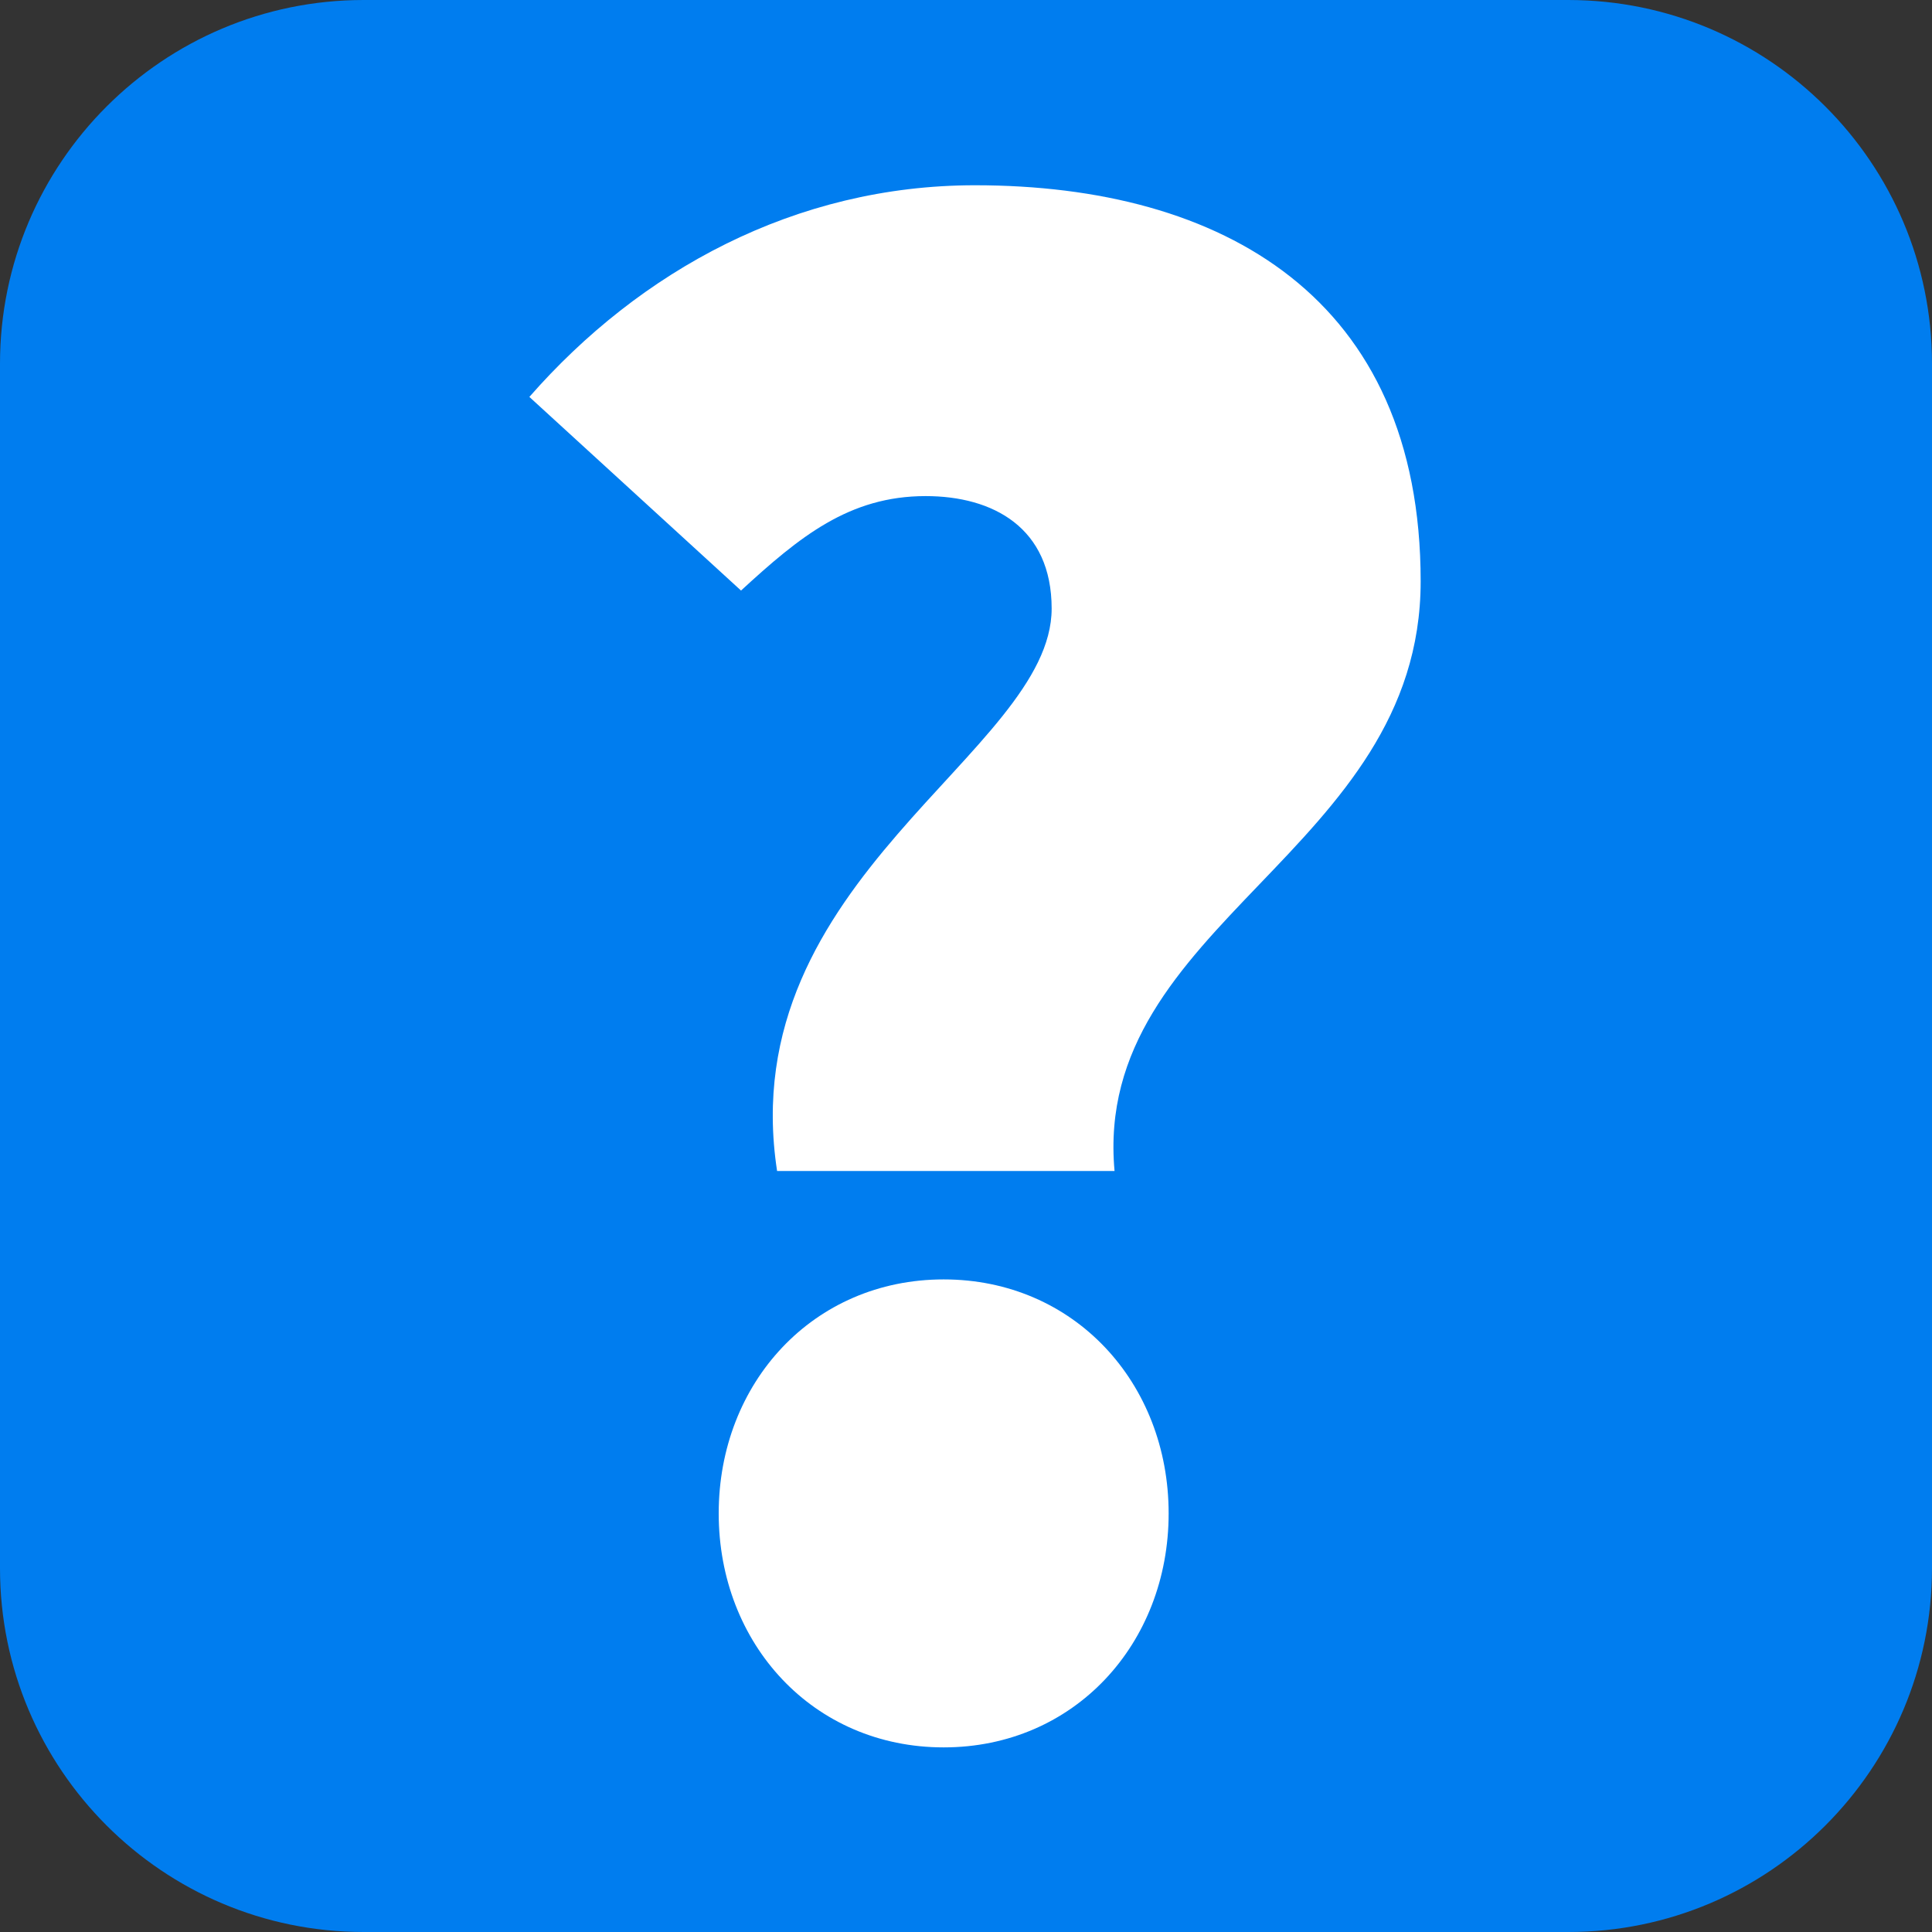
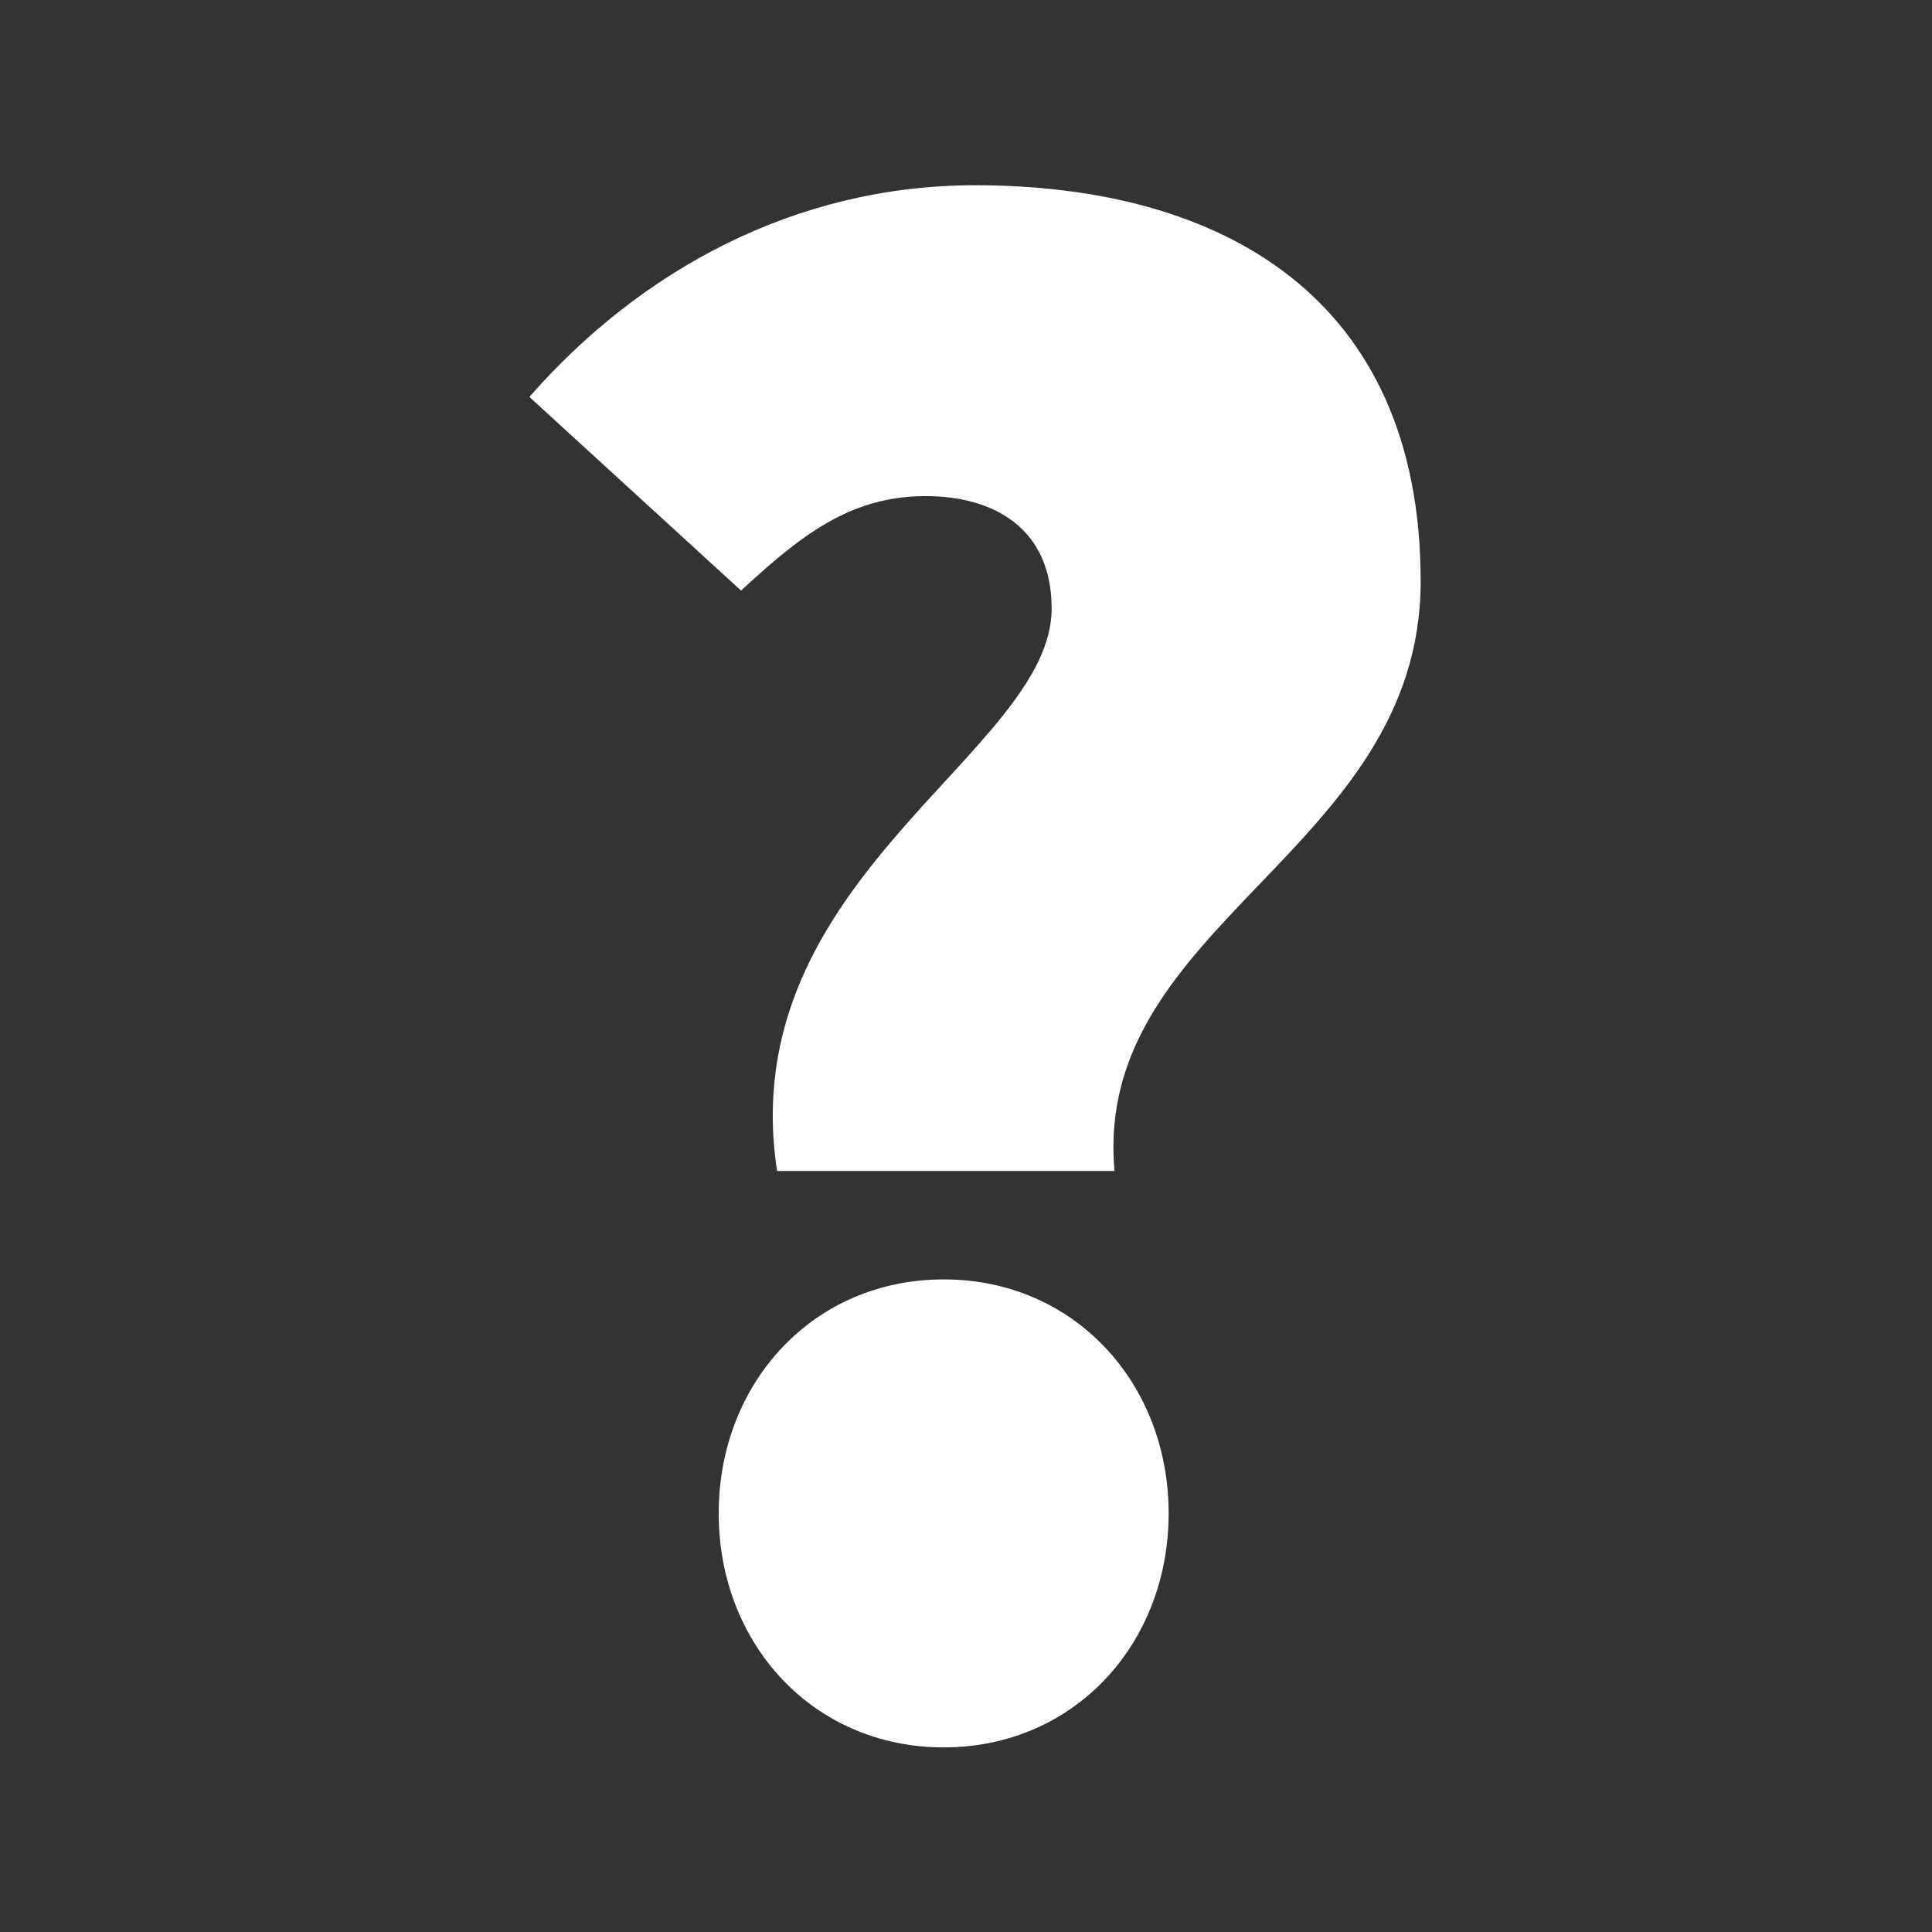
<svg xmlns="http://www.w3.org/2000/svg" id="Layer_1" x="0px" y="0px" viewBox="0 0 90 90" style="enable-background:new 0 0 90 90;" xml:space="preserve">
  <rect x="0" y="0" width="90" height="90" fill="#333333" stroke="none" />
  <style type="text/css">	.st0{fill:#007DEF;}	.st1{fill:#FFFFFF;}	.st2{fill:none;stroke:#007DEF;stroke-width:6.892;stroke-linecap:round;stroke-miterlimit:10;}</style>
-   <path class="st0" d="M73.06,90H16.94C7.59,90,0,82.41,0,73.06V16.94C0,7.59,7.59,0,16.94,0h56.11C82.41,0,90,7.59,90,16.94v56.11 C90,82.41,82.41,90,73.06,90z" />
  <g>
-     <path class="st1" d="M48.99,28.35c0-3.77-2.73-5.24-5.87-5.24c-3.56,0-5.87,1.89-8.6,4.4l-9.86-9.02  c5.14-5.87,12.37-9.86,20.76-9.86c11.53,0,20.76,5.24,20.76,18.45c0,12.58-15.31,15.94-14.26,27.47H36.2  C34.11,40.93,48.99,35.06,48.99,28.35z M33.48,70.5c0-6.08,4.4-10.9,10.48-10.9c6.08,0,10.48,4.82,10.48,10.9s-4.4,10.9-10.48,10.9  C37.88,81.4,33.48,76.58,33.48,70.5z" />
+     <path class="st1" d="M48.99,28.35c0-3.77-2.73-5.24-5.87-5.24c-3.56,0-5.87,1.89-8.6,4.4l-9.86-9.02  c5.14-5.87,12.37-9.86,20.76-9.86c11.53,0,20.76,5.24,20.76,18.45c0,12.58-15.31,15.94-14.26,27.47H36.2  C34.11,40.93,48.99,35.06,48.99,28.35z M33.48,70.5c0-6.08,4.4-10.9,10.48-10.9c6.08,0,10.48,4.82,10.48,10.9s-4.4,10.9-10.48,10.9  C37.88,81.4,33.48,76.58,33.48,70.5" />
  </g>
</svg>